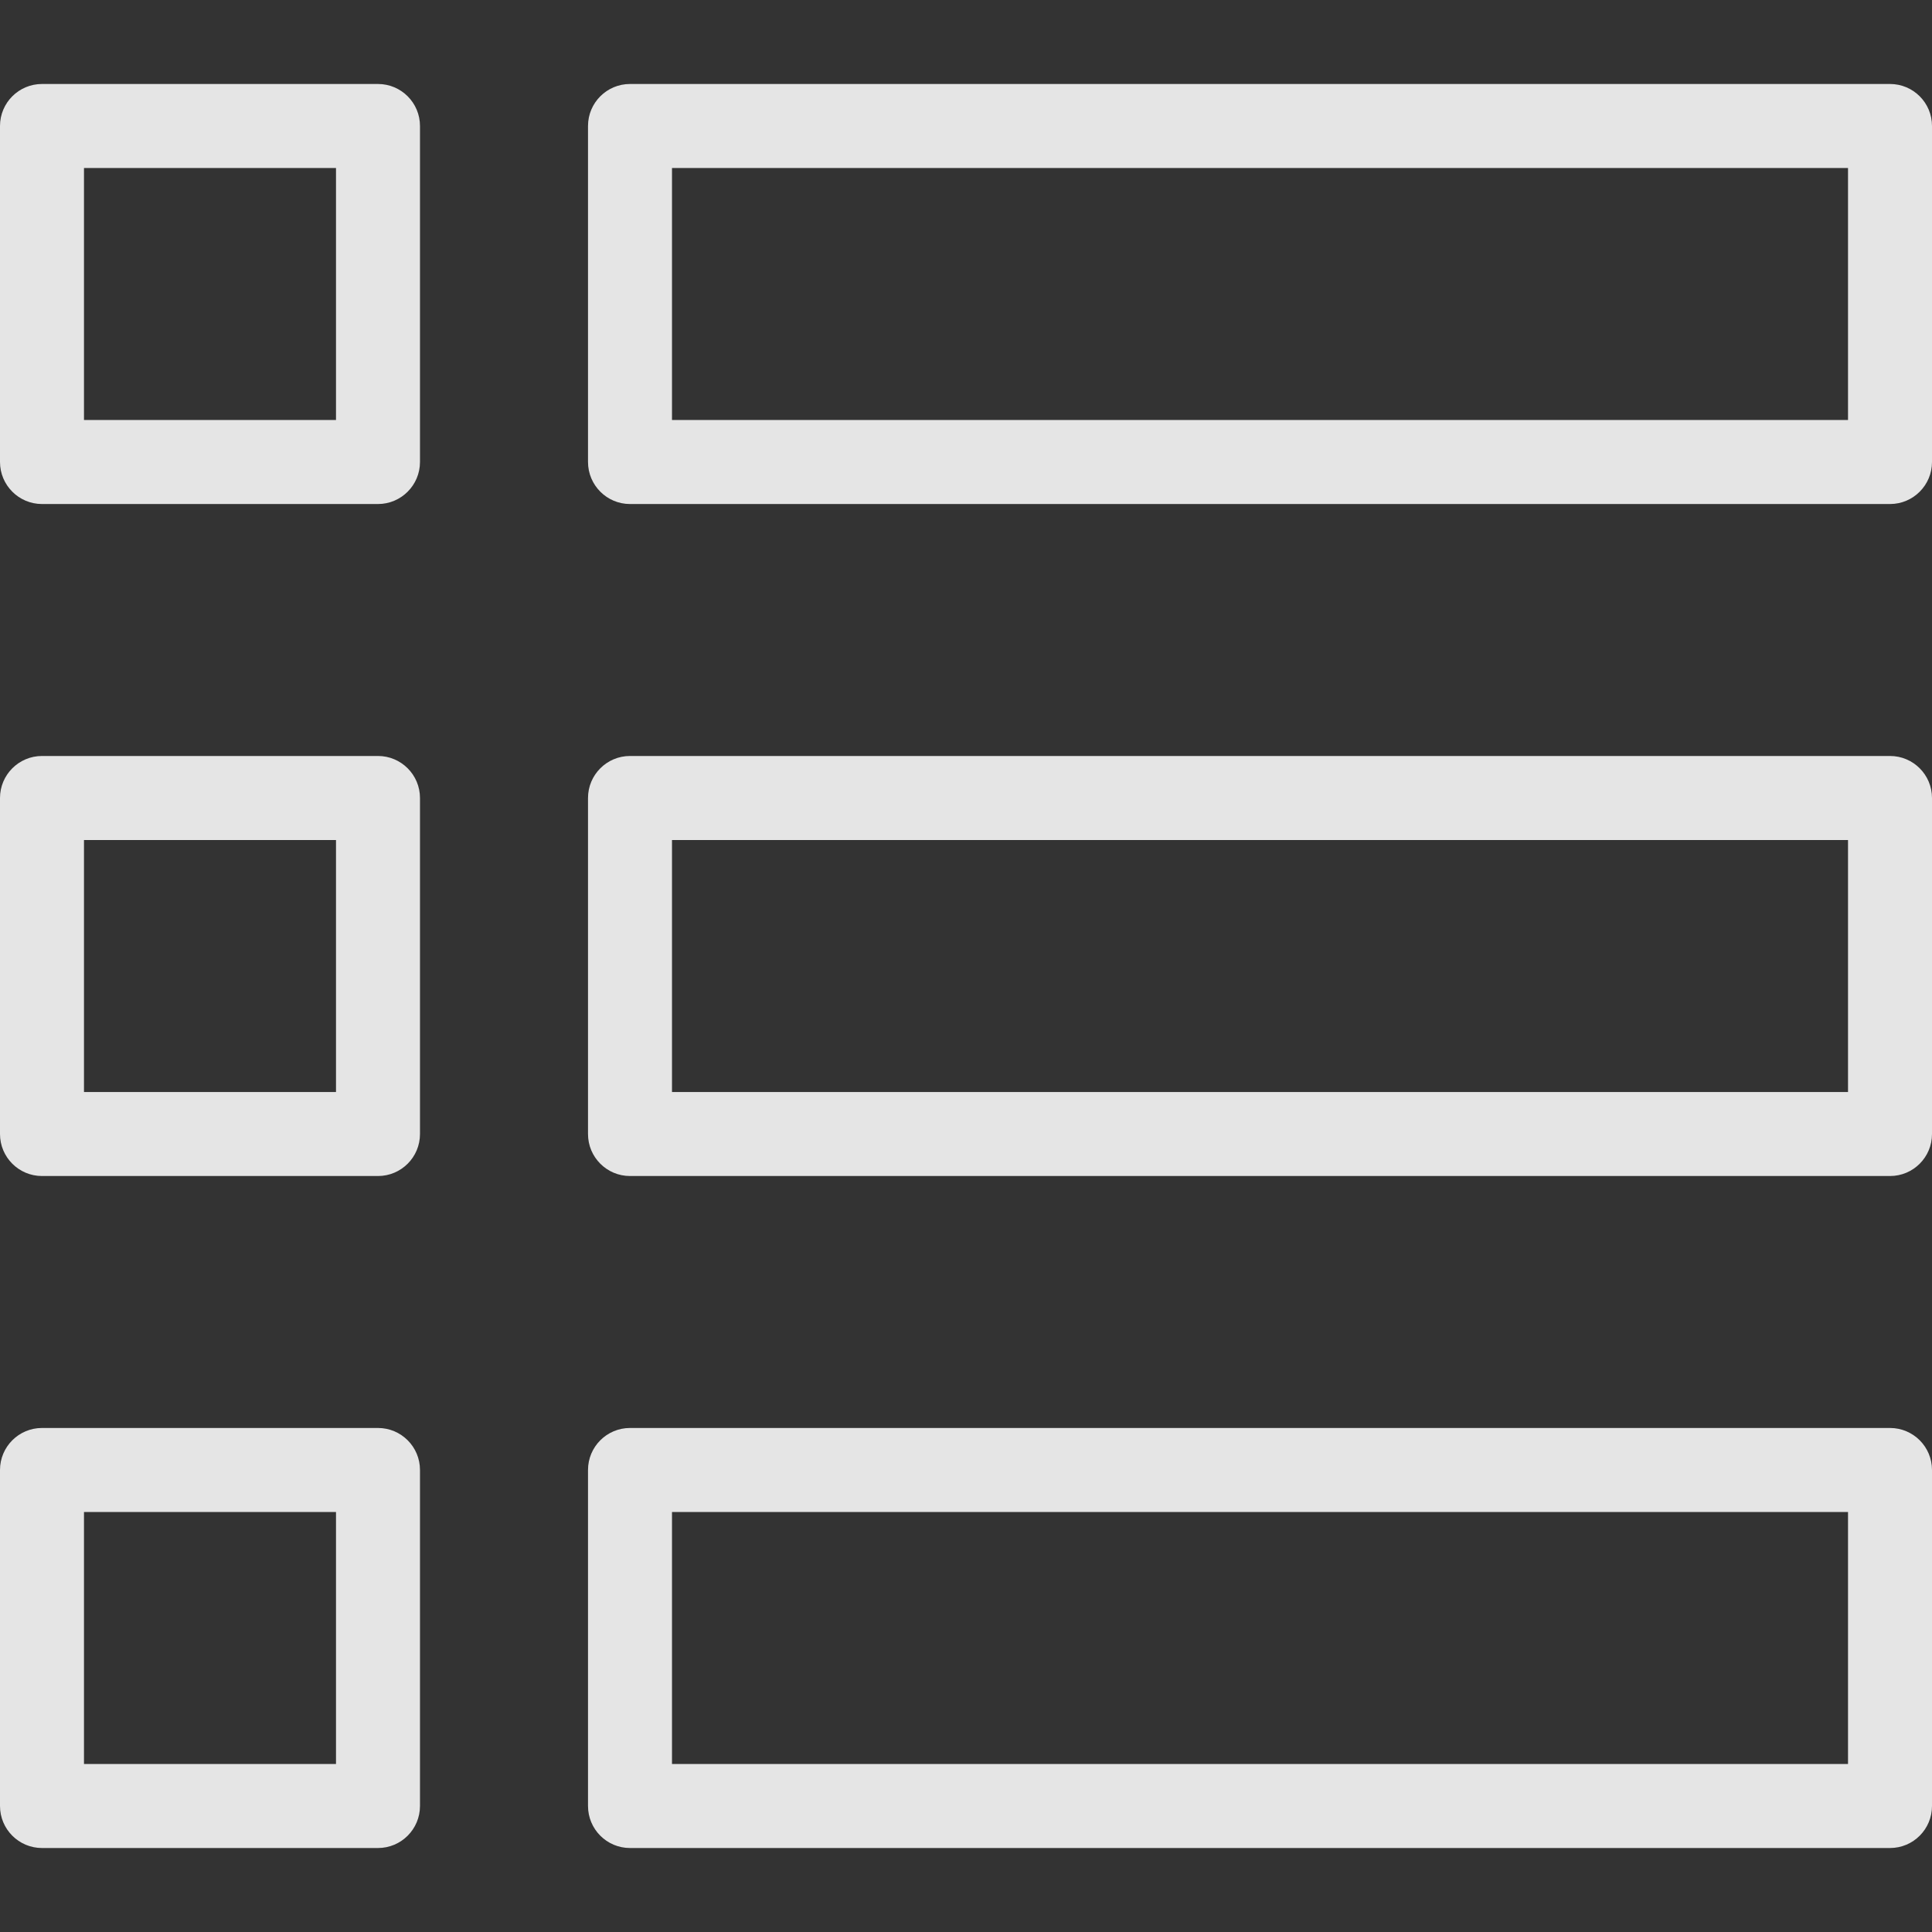
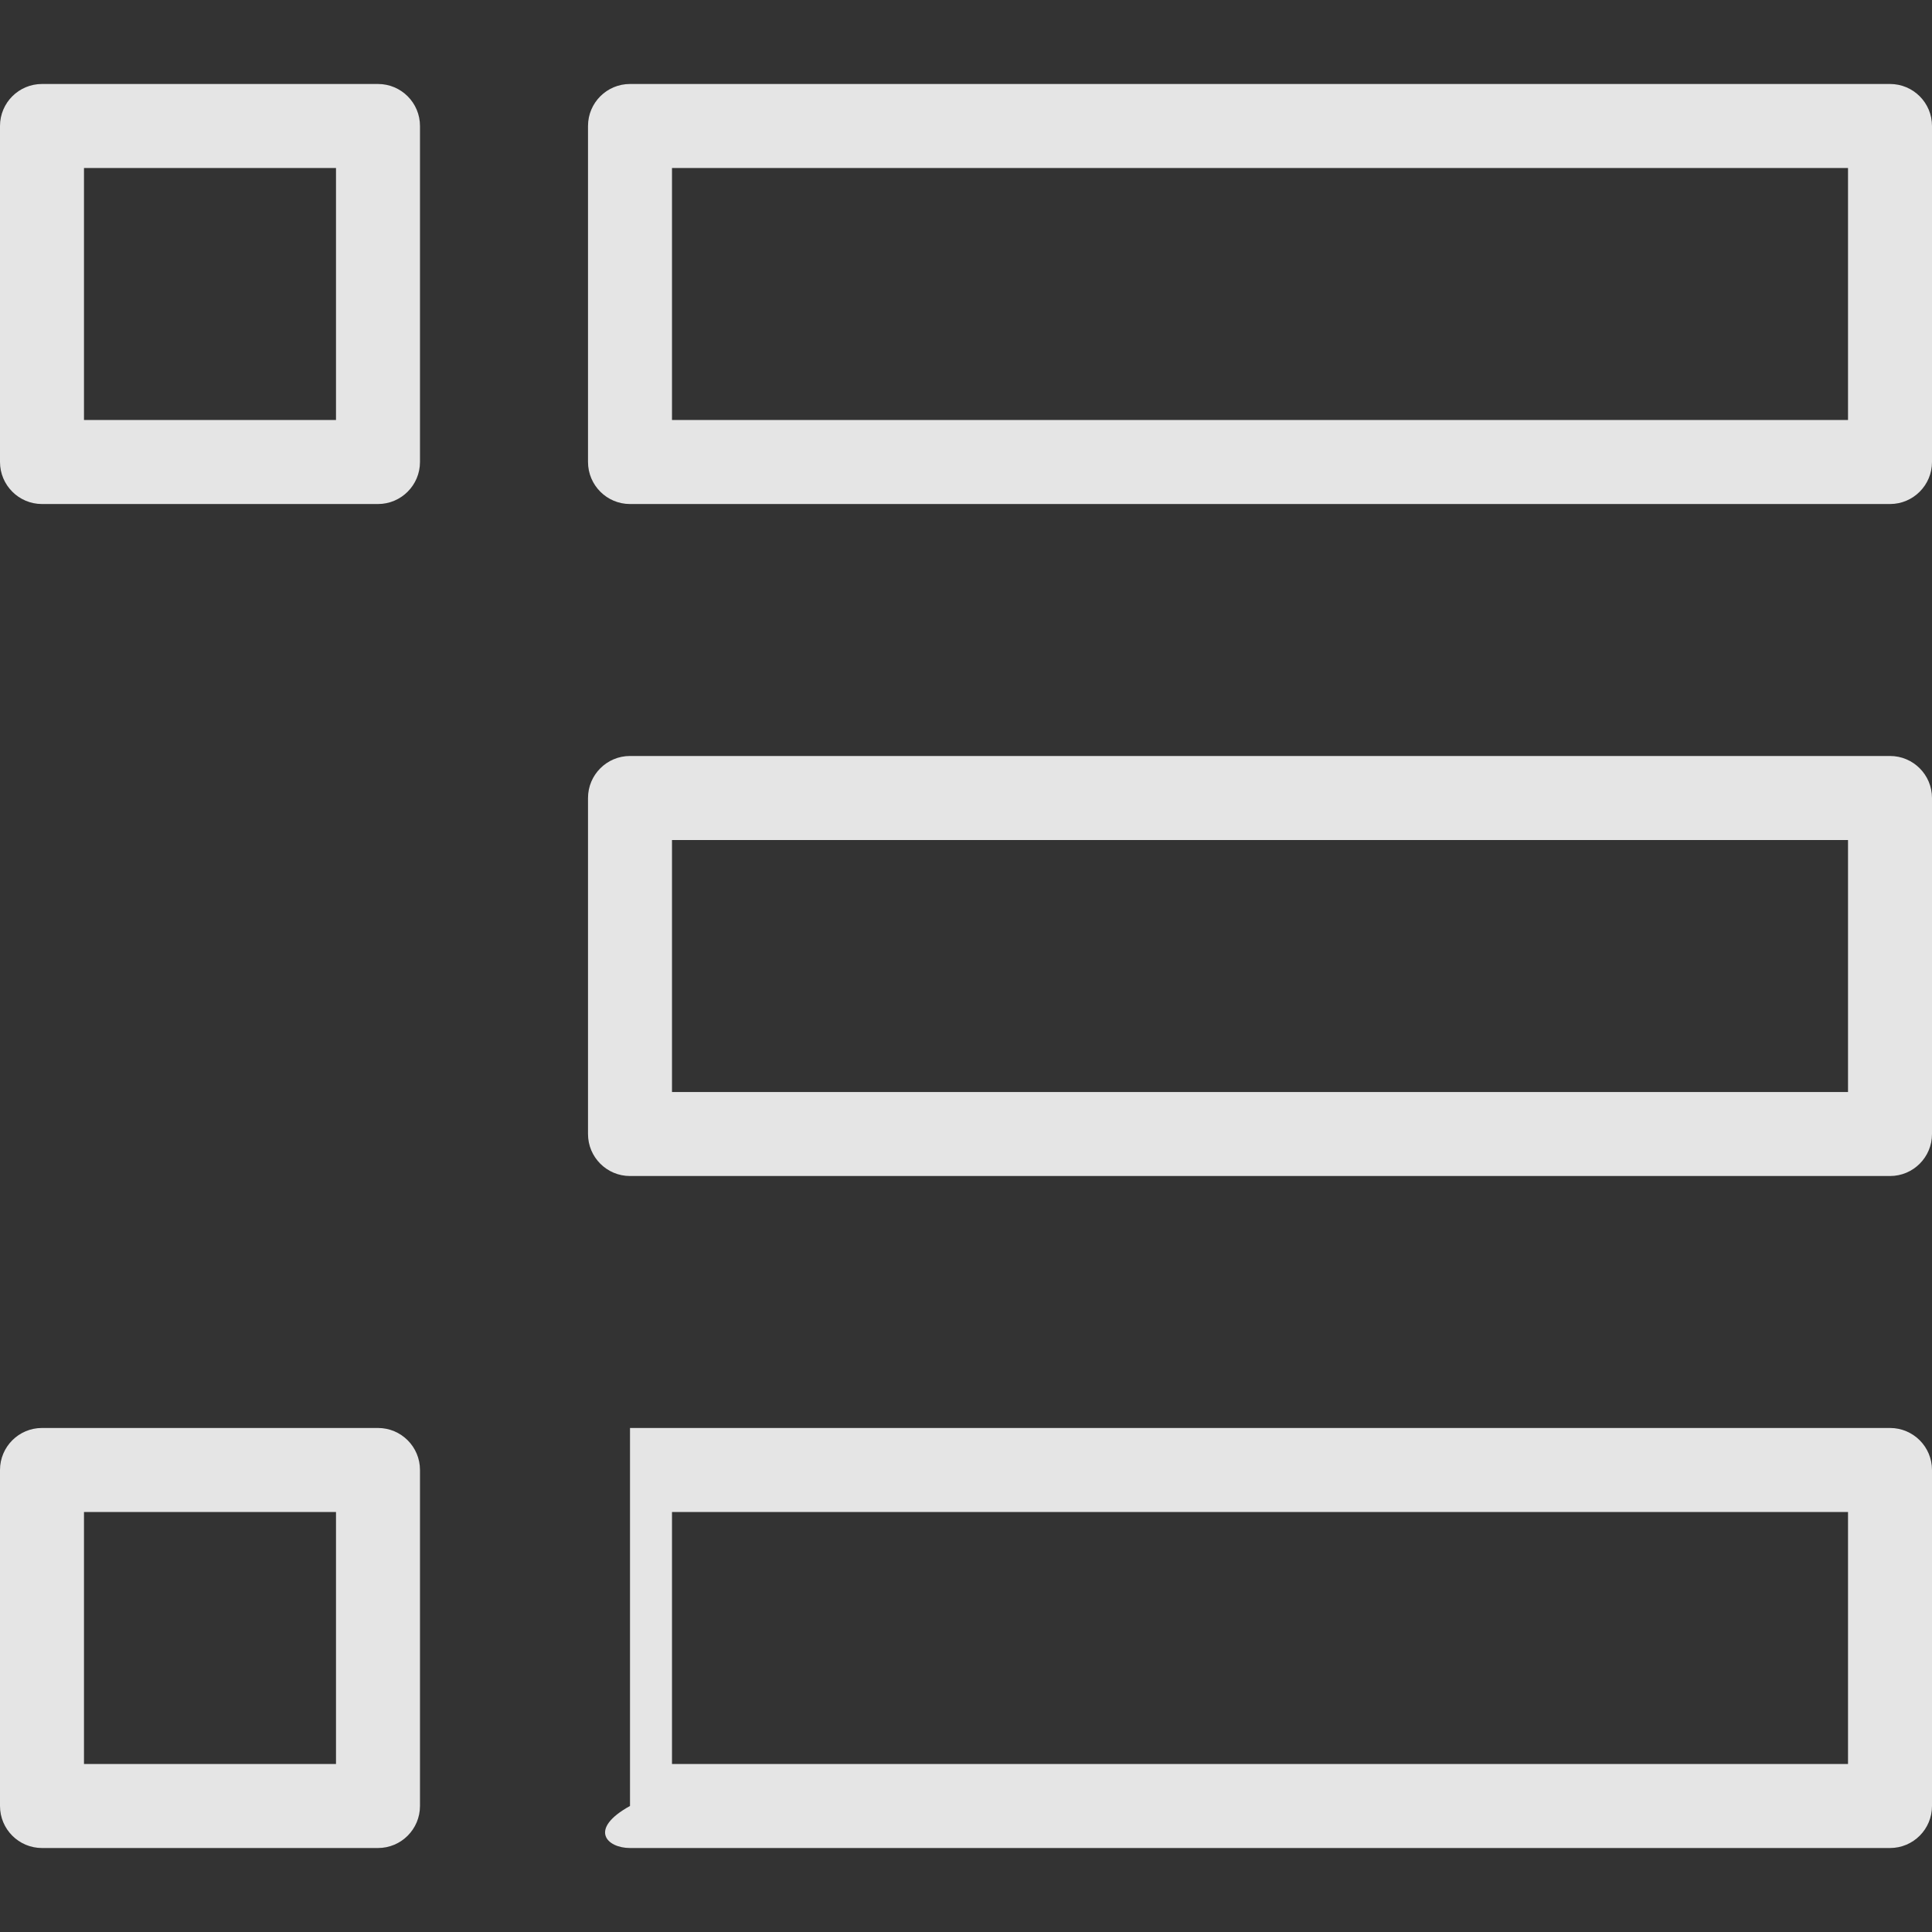
<svg xmlns="http://www.w3.org/2000/svg" width="34" height="34" viewBox="0 0 34 34" fill="none">
  <rect x="0" y="0" width="34" height="34" fill="#333333" stroke="none" />
  <path d="M6.652 1.478H0.739C0.331 1.478 0 1.809 0 2.217V8.13C0 8.538 0.331 8.87 0.739 8.87H6.652C7.06 8.87 7.391 8.538 7.391 8.13V2.217C7.391 1.809 7.06 1.478 6.652 1.478ZM5.913 7.391H1.478V2.957H5.913V7.391H5.913Z" fill="white" fill-opacity="0.87" />
-   <path d="M6.652 13.304H0.739C0.331 13.304 0 13.636 0 14.043V19.957C0 20.365 0.331 20.696 0.739 20.696H6.652C7.06 20.696 7.391 20.365 7.391 19.957V14.043C7.391 13.636 7.06 13.304 6.652 13.304ZM5.913 19.218H1.478V14.783H5.913V19.218H5.913Z" fill="white" fill-opacity="0.87" />
  <path d="M6.652 25.13H0.739C0.331 25.13 0 25.461 0 25.869V31.782C0 32.191 0.331 32.522 0.739 32.522H6.652C7.06 32.522 7.391 32.191 7.391 31.782V25.869C7.391 25.461 7.06 25.13 6.652 25.13ZM5.913 31.043H1.478V26.609H5.913V31.043H5.913Z" fill="white" fill-opacity="0.87" />
  <path d="M33.261 1.478H11.087C10.679 1.478 10.348 1.809 10.348 2.217V8.13C10.348 8.538 10.679 8.87 11.087 8.87H33.261C33.67 8.87 34 8.538 34 8.13V2.217C34 1.809 33.67 1.478 33.261 1.478ZM32.522 7.391H11.826V2.957H32.522V7.391Z" fill="white" fill-opacity="0.87" />
  <path d="M33.261 13.304H11.087C10.679 13.304 10.348 13.636 10.348 14.043V19.957C10.348 20.365 10.679 20.696 11.087 20.696H33.261C33.67 20.696 34 20.365 34 19.957V14.043C34 13.636 33.67 13.304 33.261 13.304ZM32.522 19.218H11.826V14.783H32.522V19.218Z" fill="white" fill-opacity="0.87" />
-   <path d="M33.261 25.13H11.087C10.679 25.13 10.348 25.461 10.348 25.869V31.782C10.348 32.191 10.679 32.522 11.087 32.522H33.261C33.67 32.522 34 32.191 34 31.782V25.869C34 25.461 33.67 25.13 33.261 25.13ZM32.522 31.043H11.826V26.609H32.522V31.043Z" fill="white" fill-opacity="0.87" />
+   <path d="M33.261 25.13H11.087V31.782C10.348 32.191 10.679 32.522 11.087 32.522H33.261C33.67 32.522 34 32.191 34 31.782V25.869C34 25.461 33.67 25.13 33.261 25.13ZM32.522 31.043H11.826V26.609H32.522V31.043Z" fill="white" fill-opacity="0.87" />
</svg>